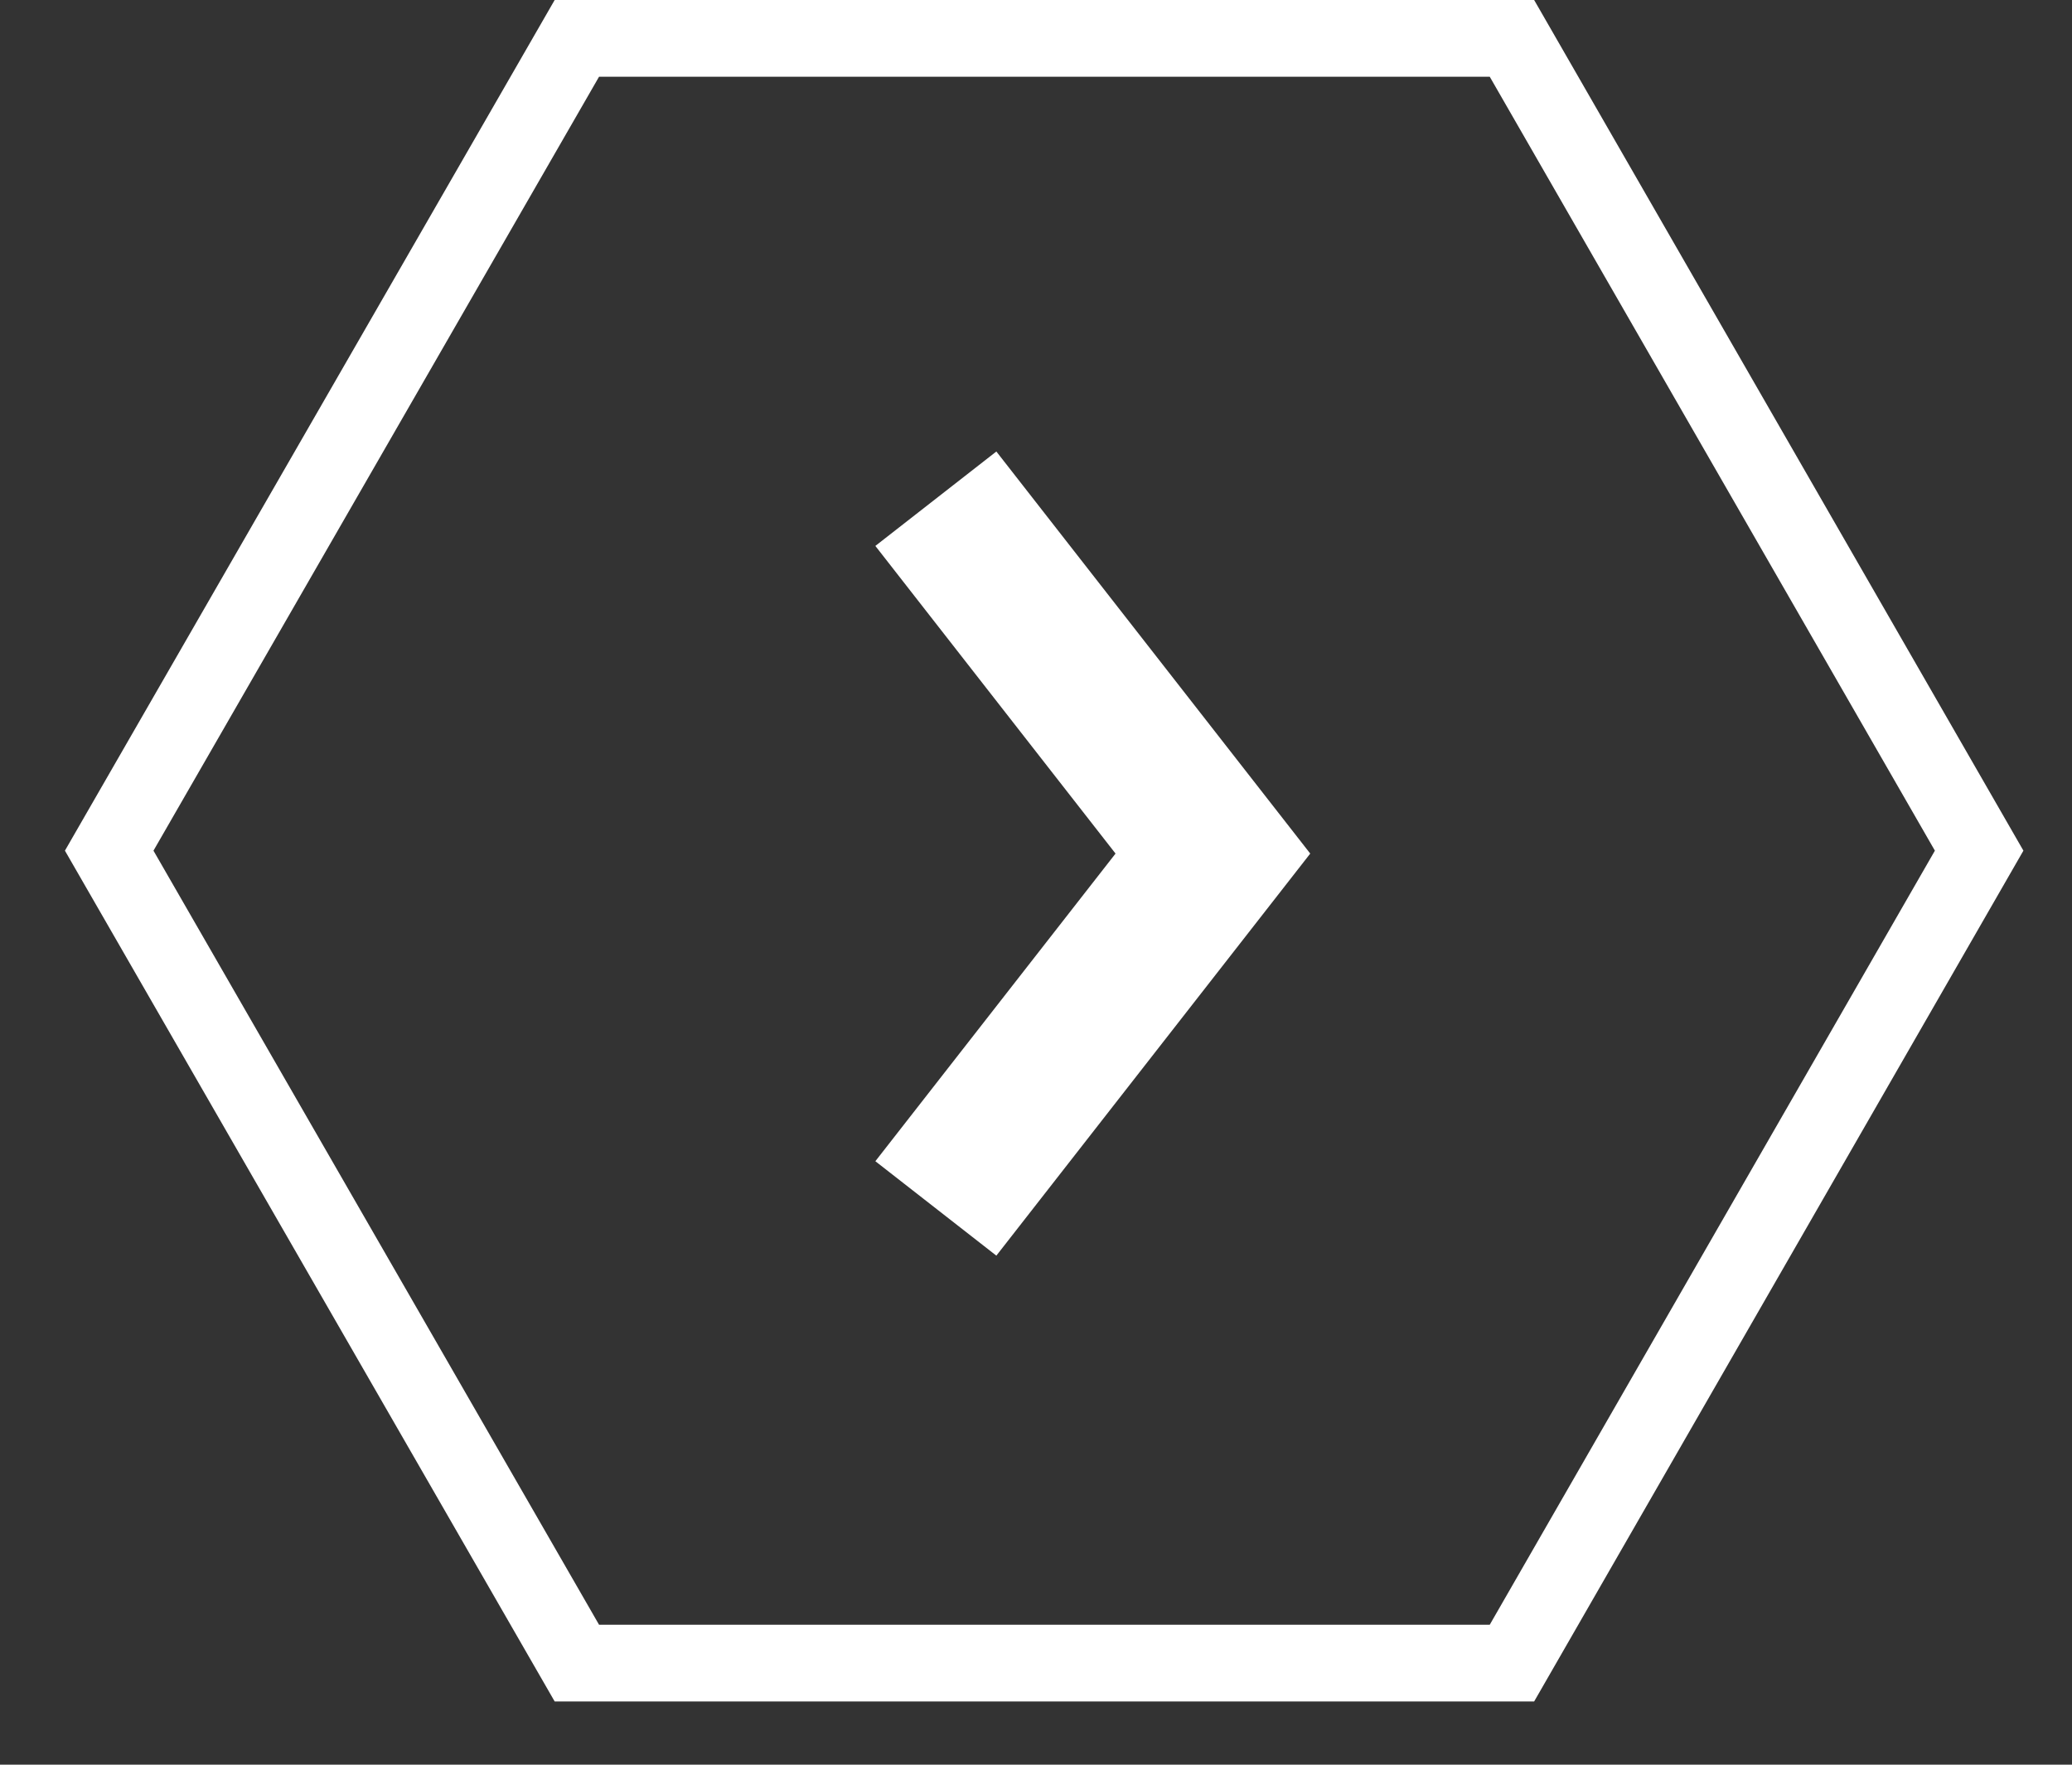
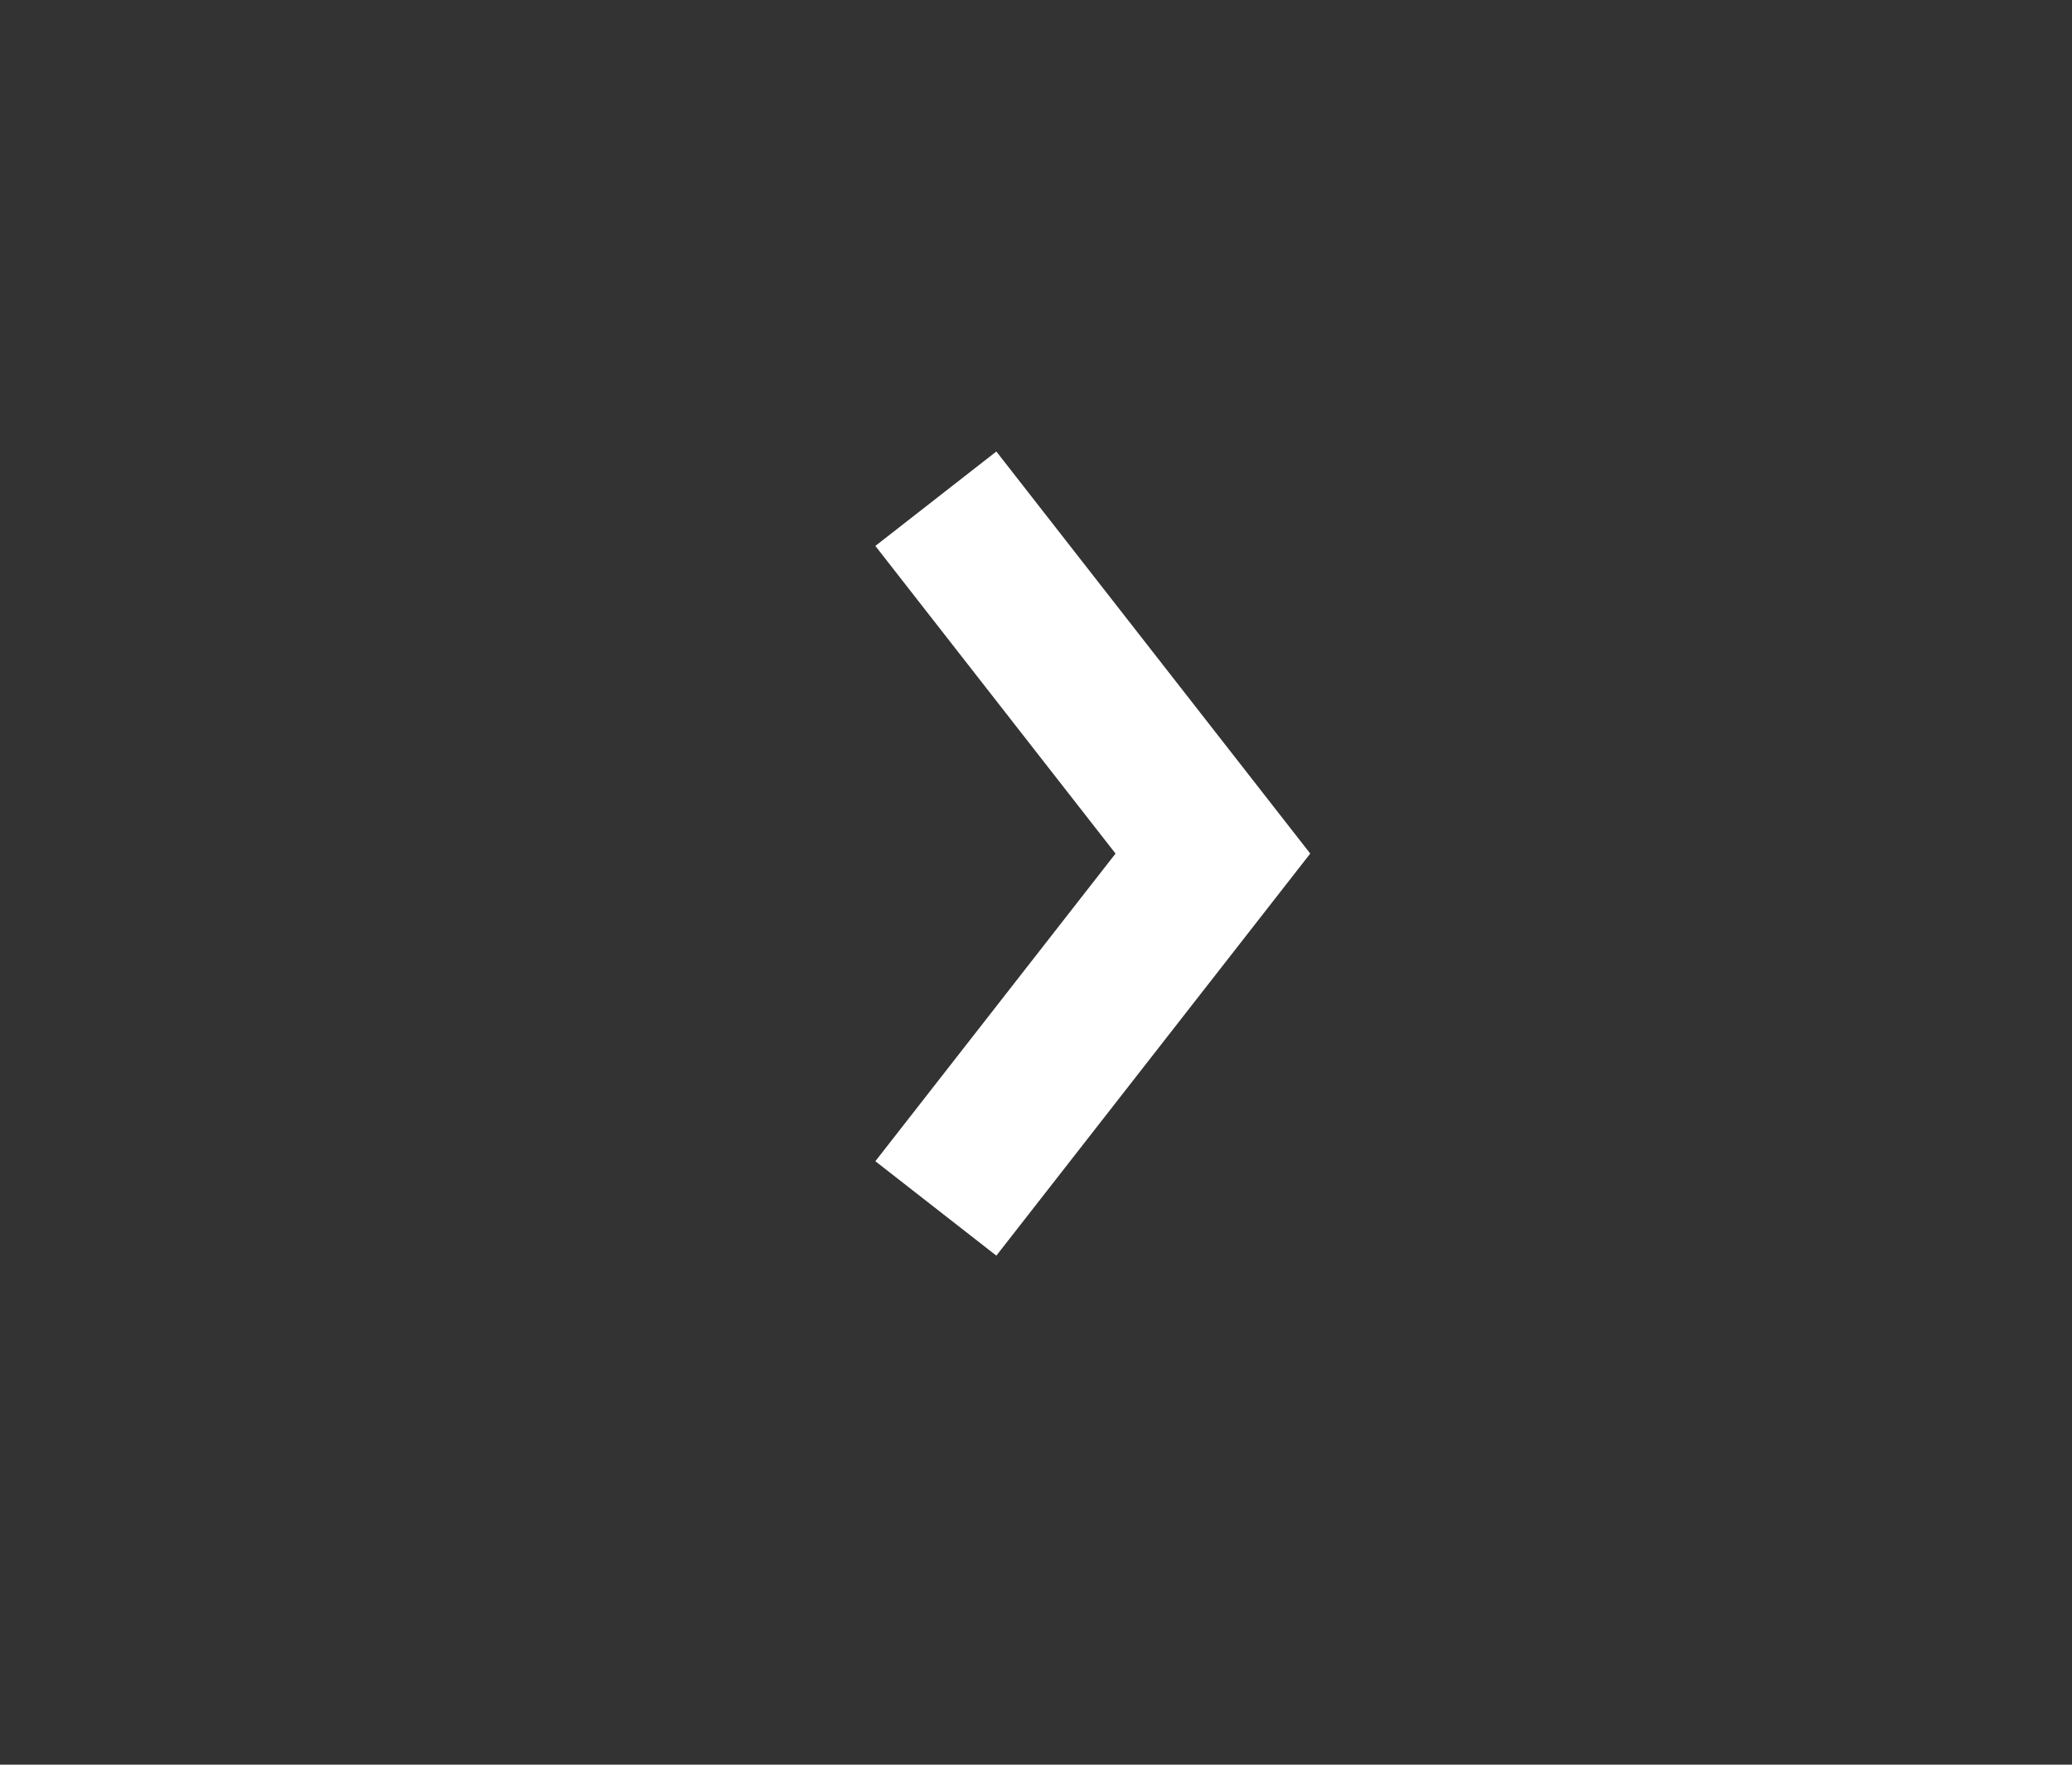
<svg xmlns="http://www.w3.org/2000/svg" width="27px" height="23px" viewBox="0 0 27 23" version="1.1">
  <rect x="0" y="0" width="27" height="23" fill="#333333" stroke="none" />
  <title>Group 15</title>
  <desc>Created with Sketch.</desc>
  <defs />
  <g id="Desktop" stroke="none" stroke-width="1" fill="none" fill-rule="evenodd">
    <g id="homepage" transform="translate(-565, -2653)" stroke="#FFFFFF">
      <g id="Group-15" transform="translate(567, 2654)">
-         <path d="M5.517,20.676 L-0.577,10.087 L5.517,-0.5 L17.702,-0.5 L23.79,10.087 L17.702,20.676 L5.517,20.676 Z" id="Fill-30" />
        <polyline id="Path-2" stroke-width="2" points="10.195 5.5 13.805 10.125 10.195 14.75" />
      </g>
    </g>
  </g>
</svg>